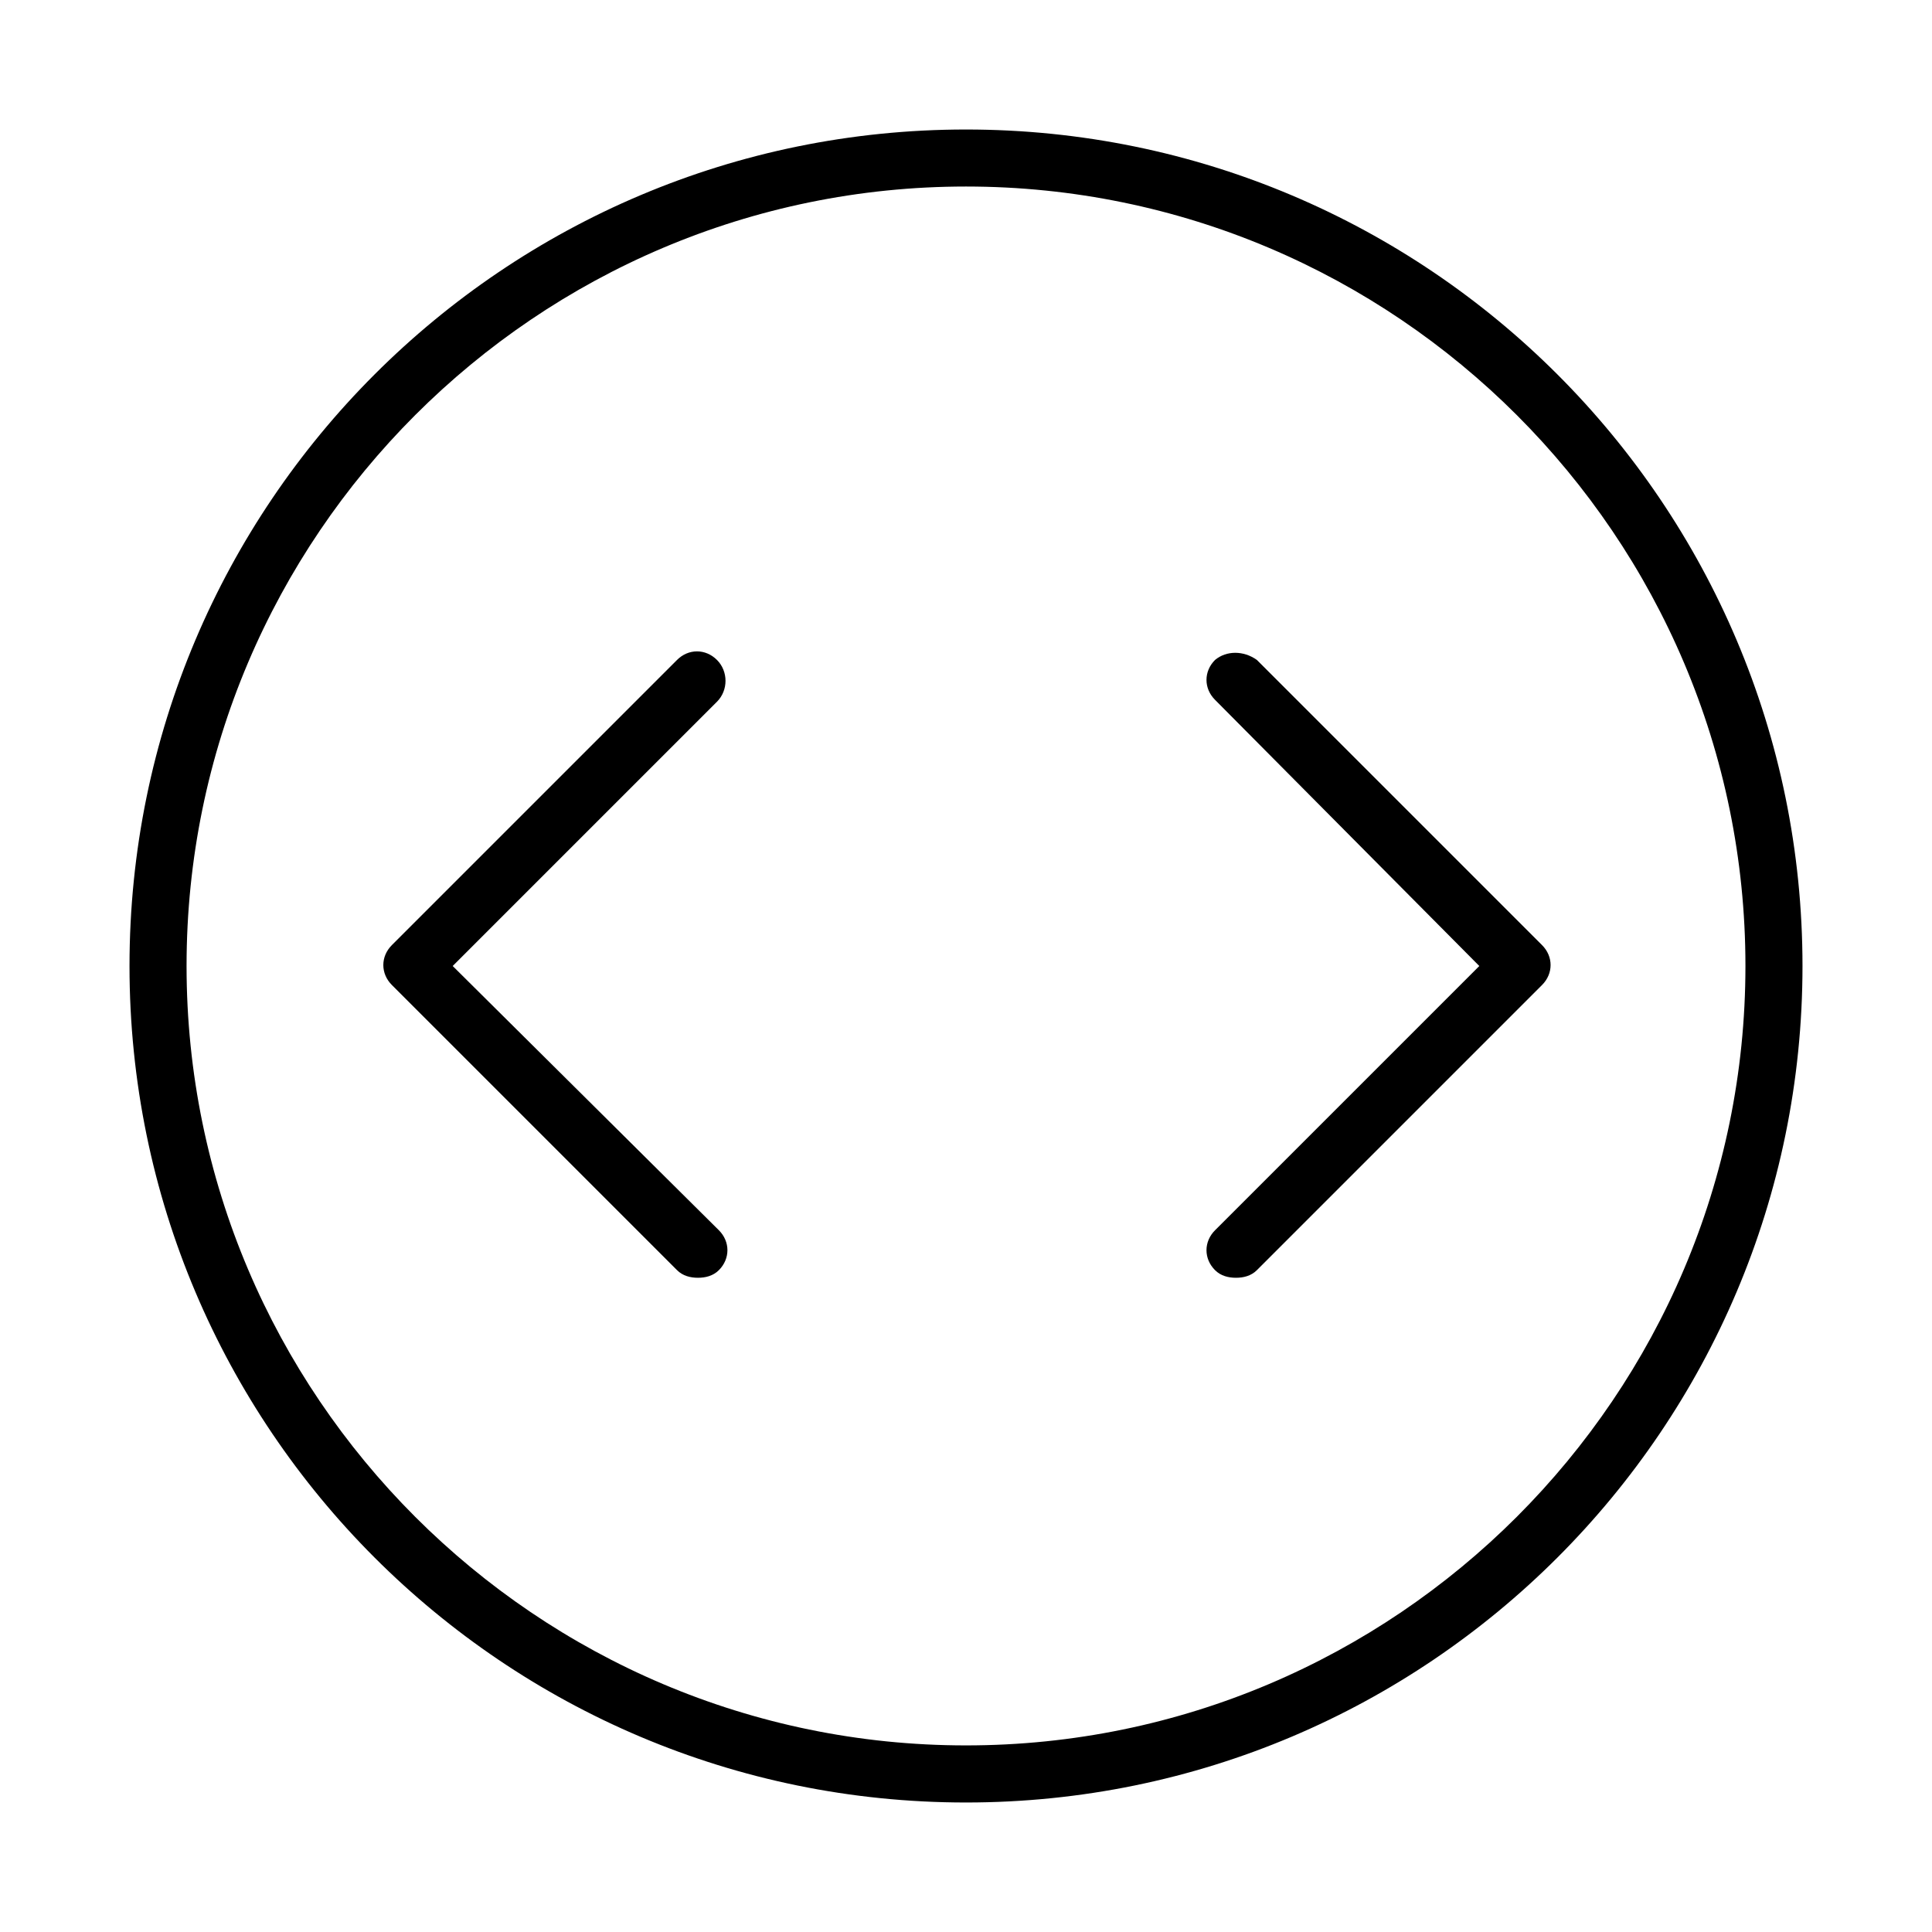
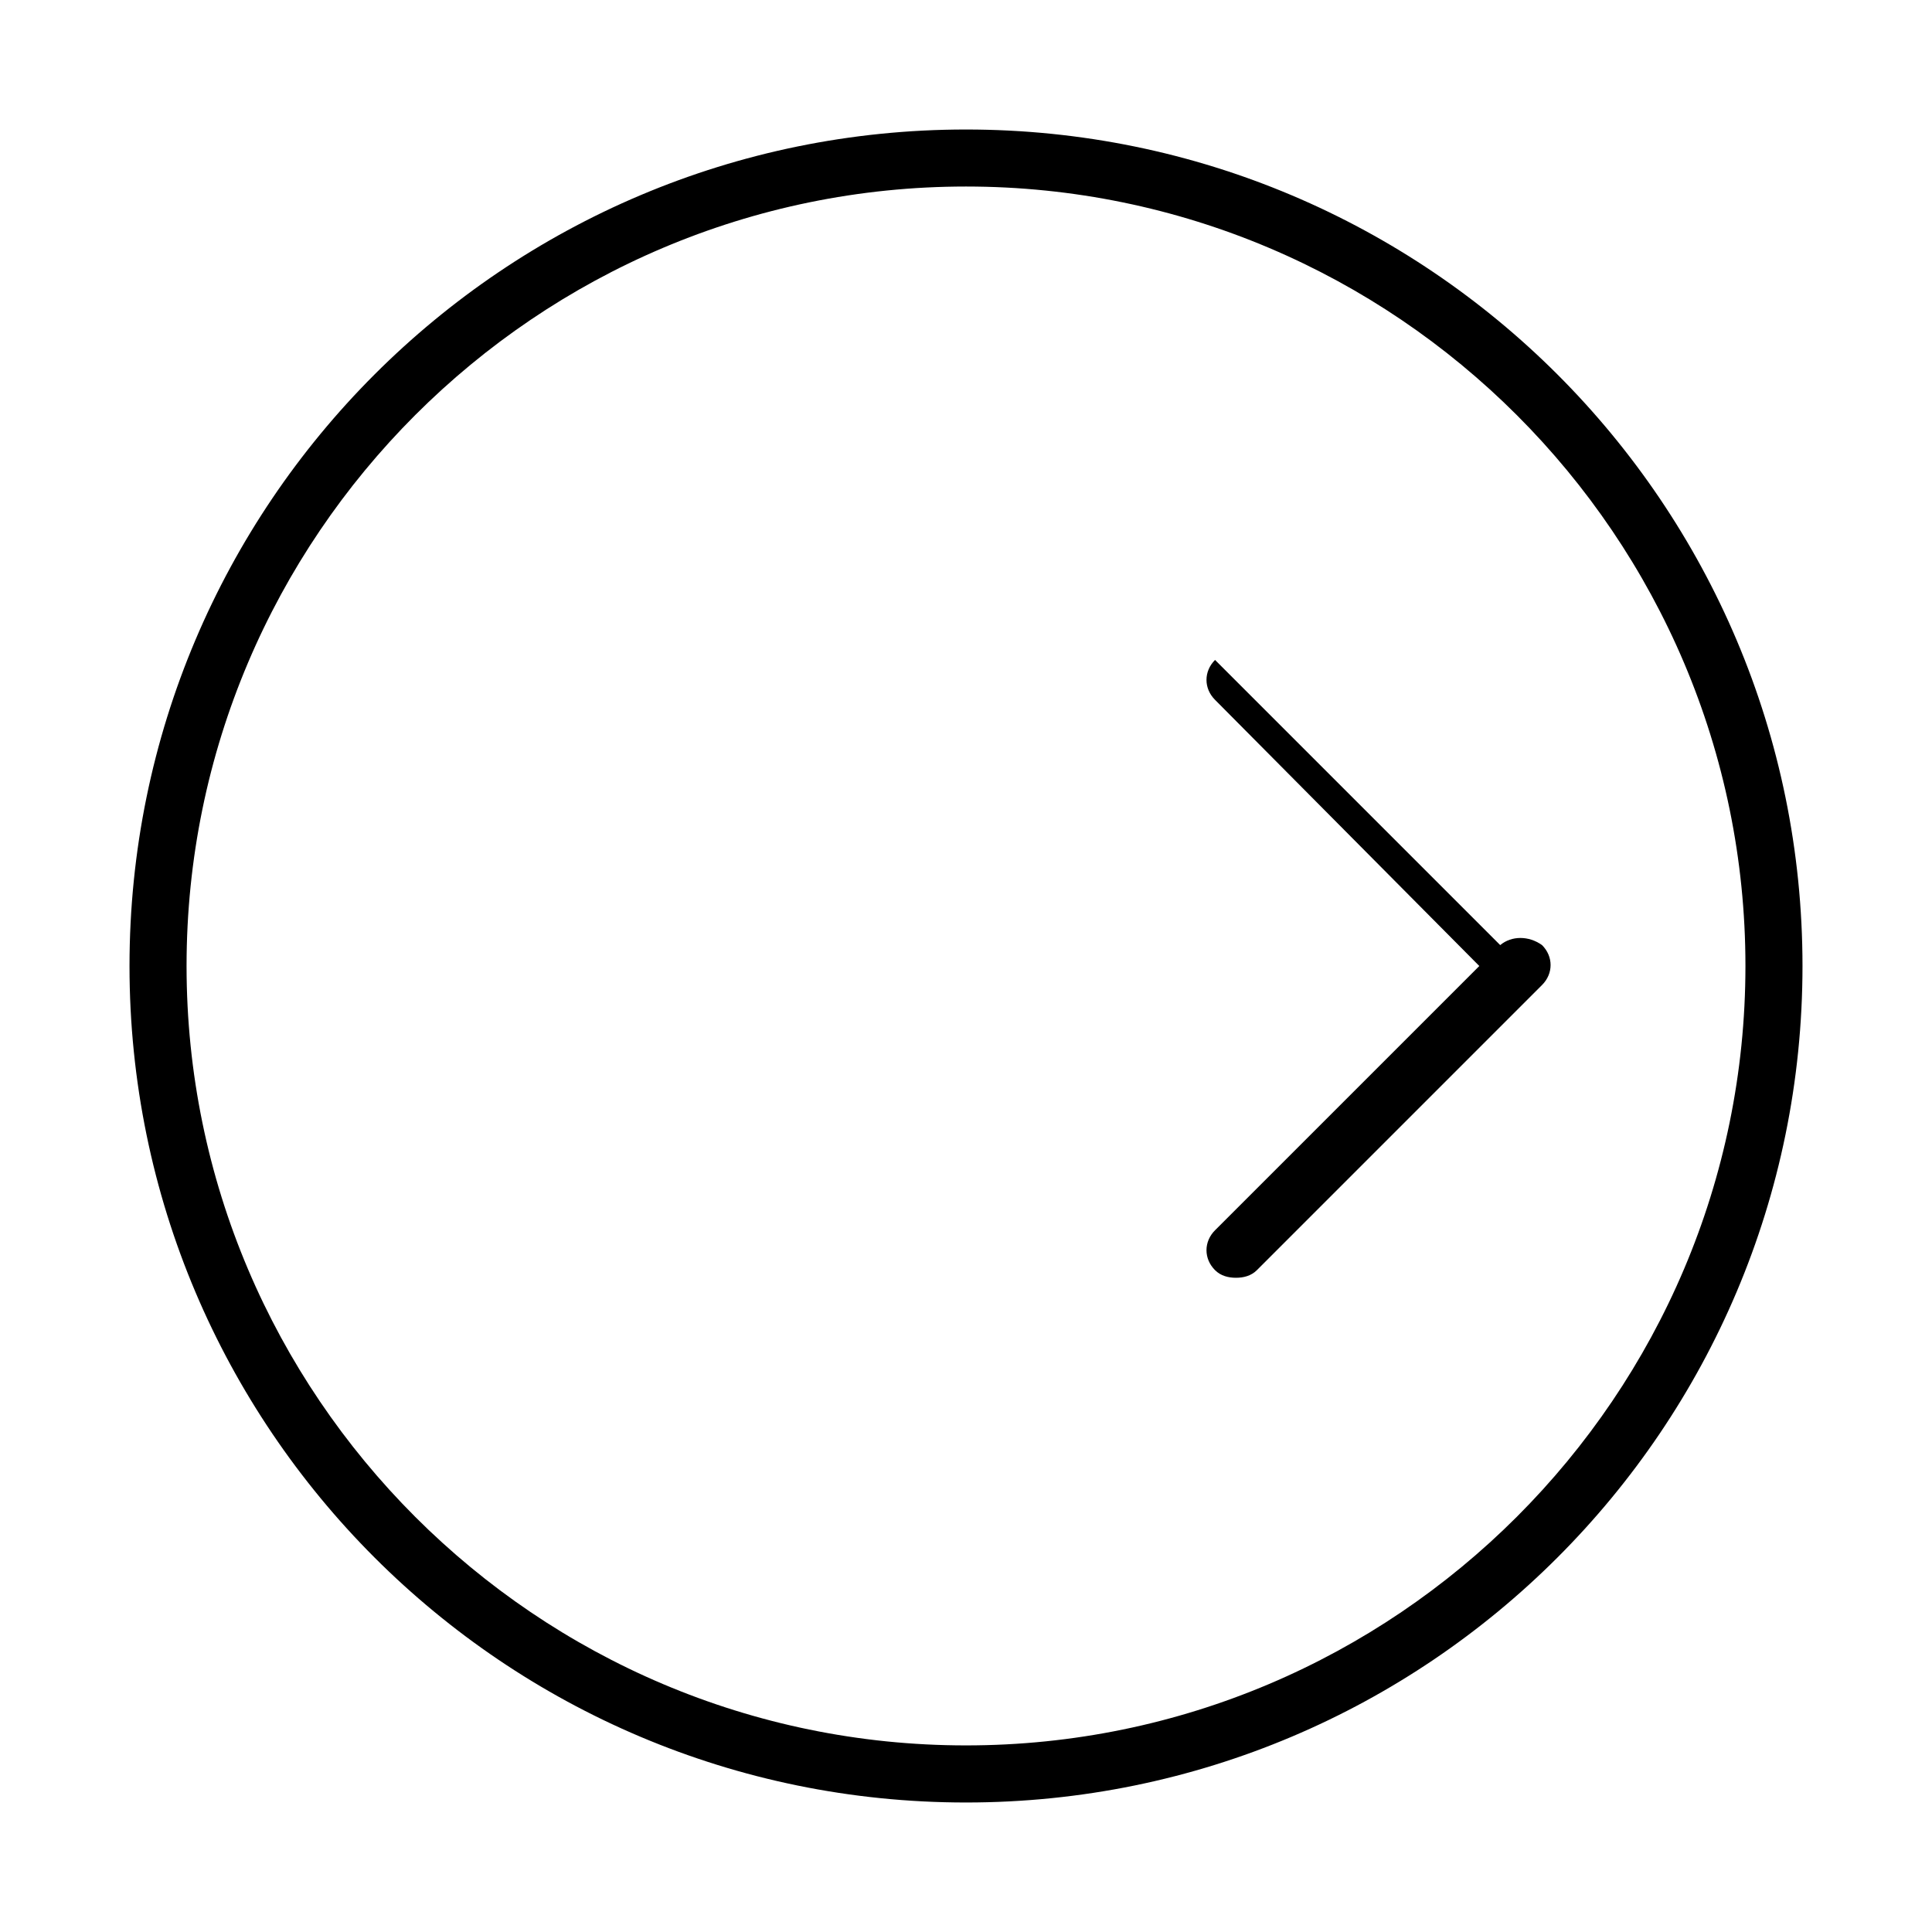
<svg xmlns="http://www.w3.org/2000/svg" fill="#000000" width="800px" height="800px" version="1.1" viewBox="144 144 512 512">
  <g>
    <path d="m400 178.32c-122.43 0-221.68 99.25-221.68 221.68s99.25 221.68 221.68 221.68 221.68-99.25 221.68-221.68-99.25-221.68-221.68-221.68zm0 428.23c-113.86 0-206.56-92.699-206.56-206.56 0-113.86 92.699-206.56 206.56-206.56 113.86 0 206.56 92.699 206.56 206.56-0.004 113.86-92.703 206.56-206.56 206.56z" />
-     <path d="m466 318.89c-3.023 3.023-3.023 7.559 0 10.578l70.031 70.535-70.031 70.027c-3.023 3.023-3.023 7.559 0 10.578 1.512 1.512 3.527 2.016 5.543 2.016 2.016 0 4.031-0.504 5.543-2.016l75.57-75.57c3.023-3.023 3.023-7.559 0-10.578l-75.57-75.57c-3.527-2.519-8.062-2.519-11.086 0z" />
-     <path d="m334 318.89c-3.023-3.023-7.559-3.023-10.578 0l-75.57 75.57c-3.023 3.023-3.023 7.559 0 10.578l75.57 75.57c1.512 1.512 3.527 2.016 5.543 2.016s4.031-0.504 5.543-2.016c3.023-3.023 3.023-7.559 0-10.578l-70.539-70.027 70.031-70.031c3.023-3.023 3.023-8.062 0-11.082z" />
+     <path d="m466 318.89c-3.023 3.023-3.023 7.559 0 10.578l70.031 70.535-70.031 70.027c-3.023 3.023-3.023 7.559 0 10.578 1.512 1.512 3.527 2.016 5.543 2.016 2.016 0 4.031-0.504 5.543-2.016l75.57-75.57c3.023-3.023 3.023-7.559 0-10.578c-3.527-2.519-8.062-2.519-11.086 0z" />
  </g>
</svg>